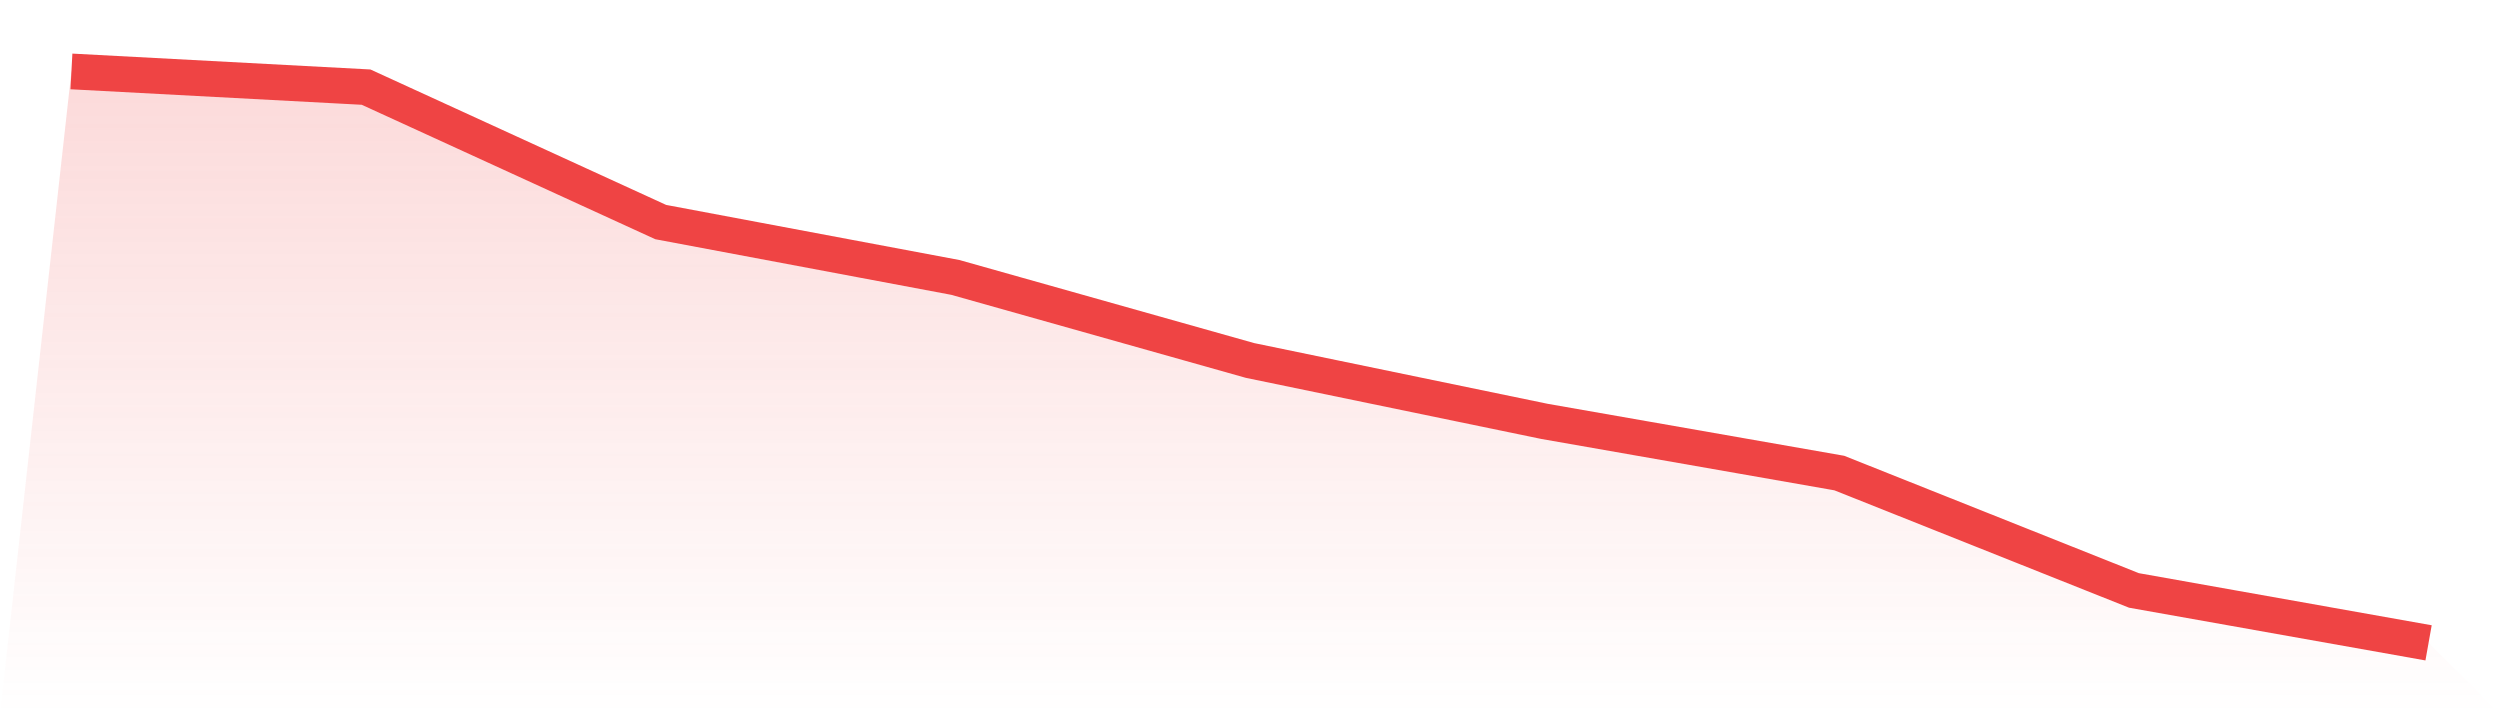
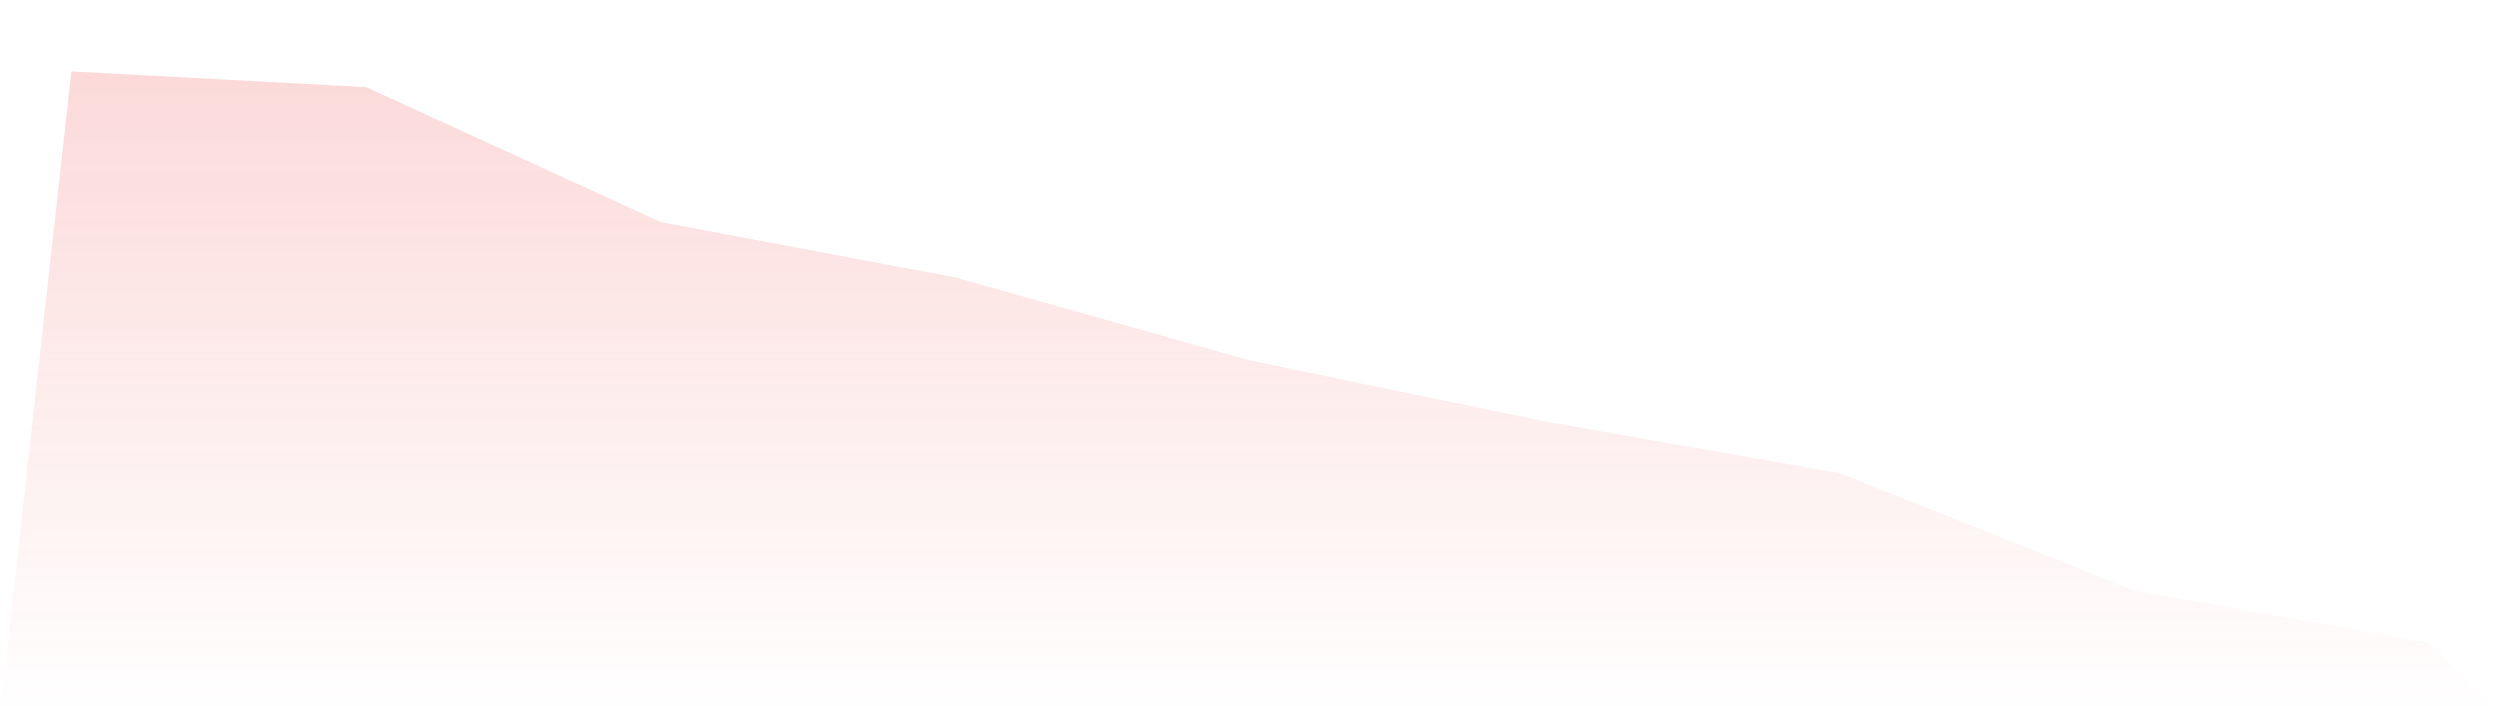
<svg xmlns="http://www.w3.org/2000/svg" viewBox="0 0 140 40">
  <defs>
    <linearGradient id="gradient" x1="0" x2="0" y1="0" y2="1">
      <stop offset="0%" stop-color="#ef4444" stop-opacity="0.2" />
      <stop offset="100%" stop-color="#ef4444" stop-opacity="0" />
    </linearGradient>
  </defs>
  <path d="M4,4 L4,4 L20.5,4.879 L37,12.436 L53.5,15.536 L70,20.186 L86.5,23.599 L103,26.491 L119.5,33.064 L136,36 L140,40 L0,40 z" fill="url(#gradient)" />
-   <path d="M4,4 L4,4 L20.5,4.879 L37,12.436 L53.5,15.536 L70,20.186 L86.5,23.599 L103,26.491 L119.5,33.064 L136,36" fill="none" stroke="#ef4444" stroke-width="2" />
</svg>